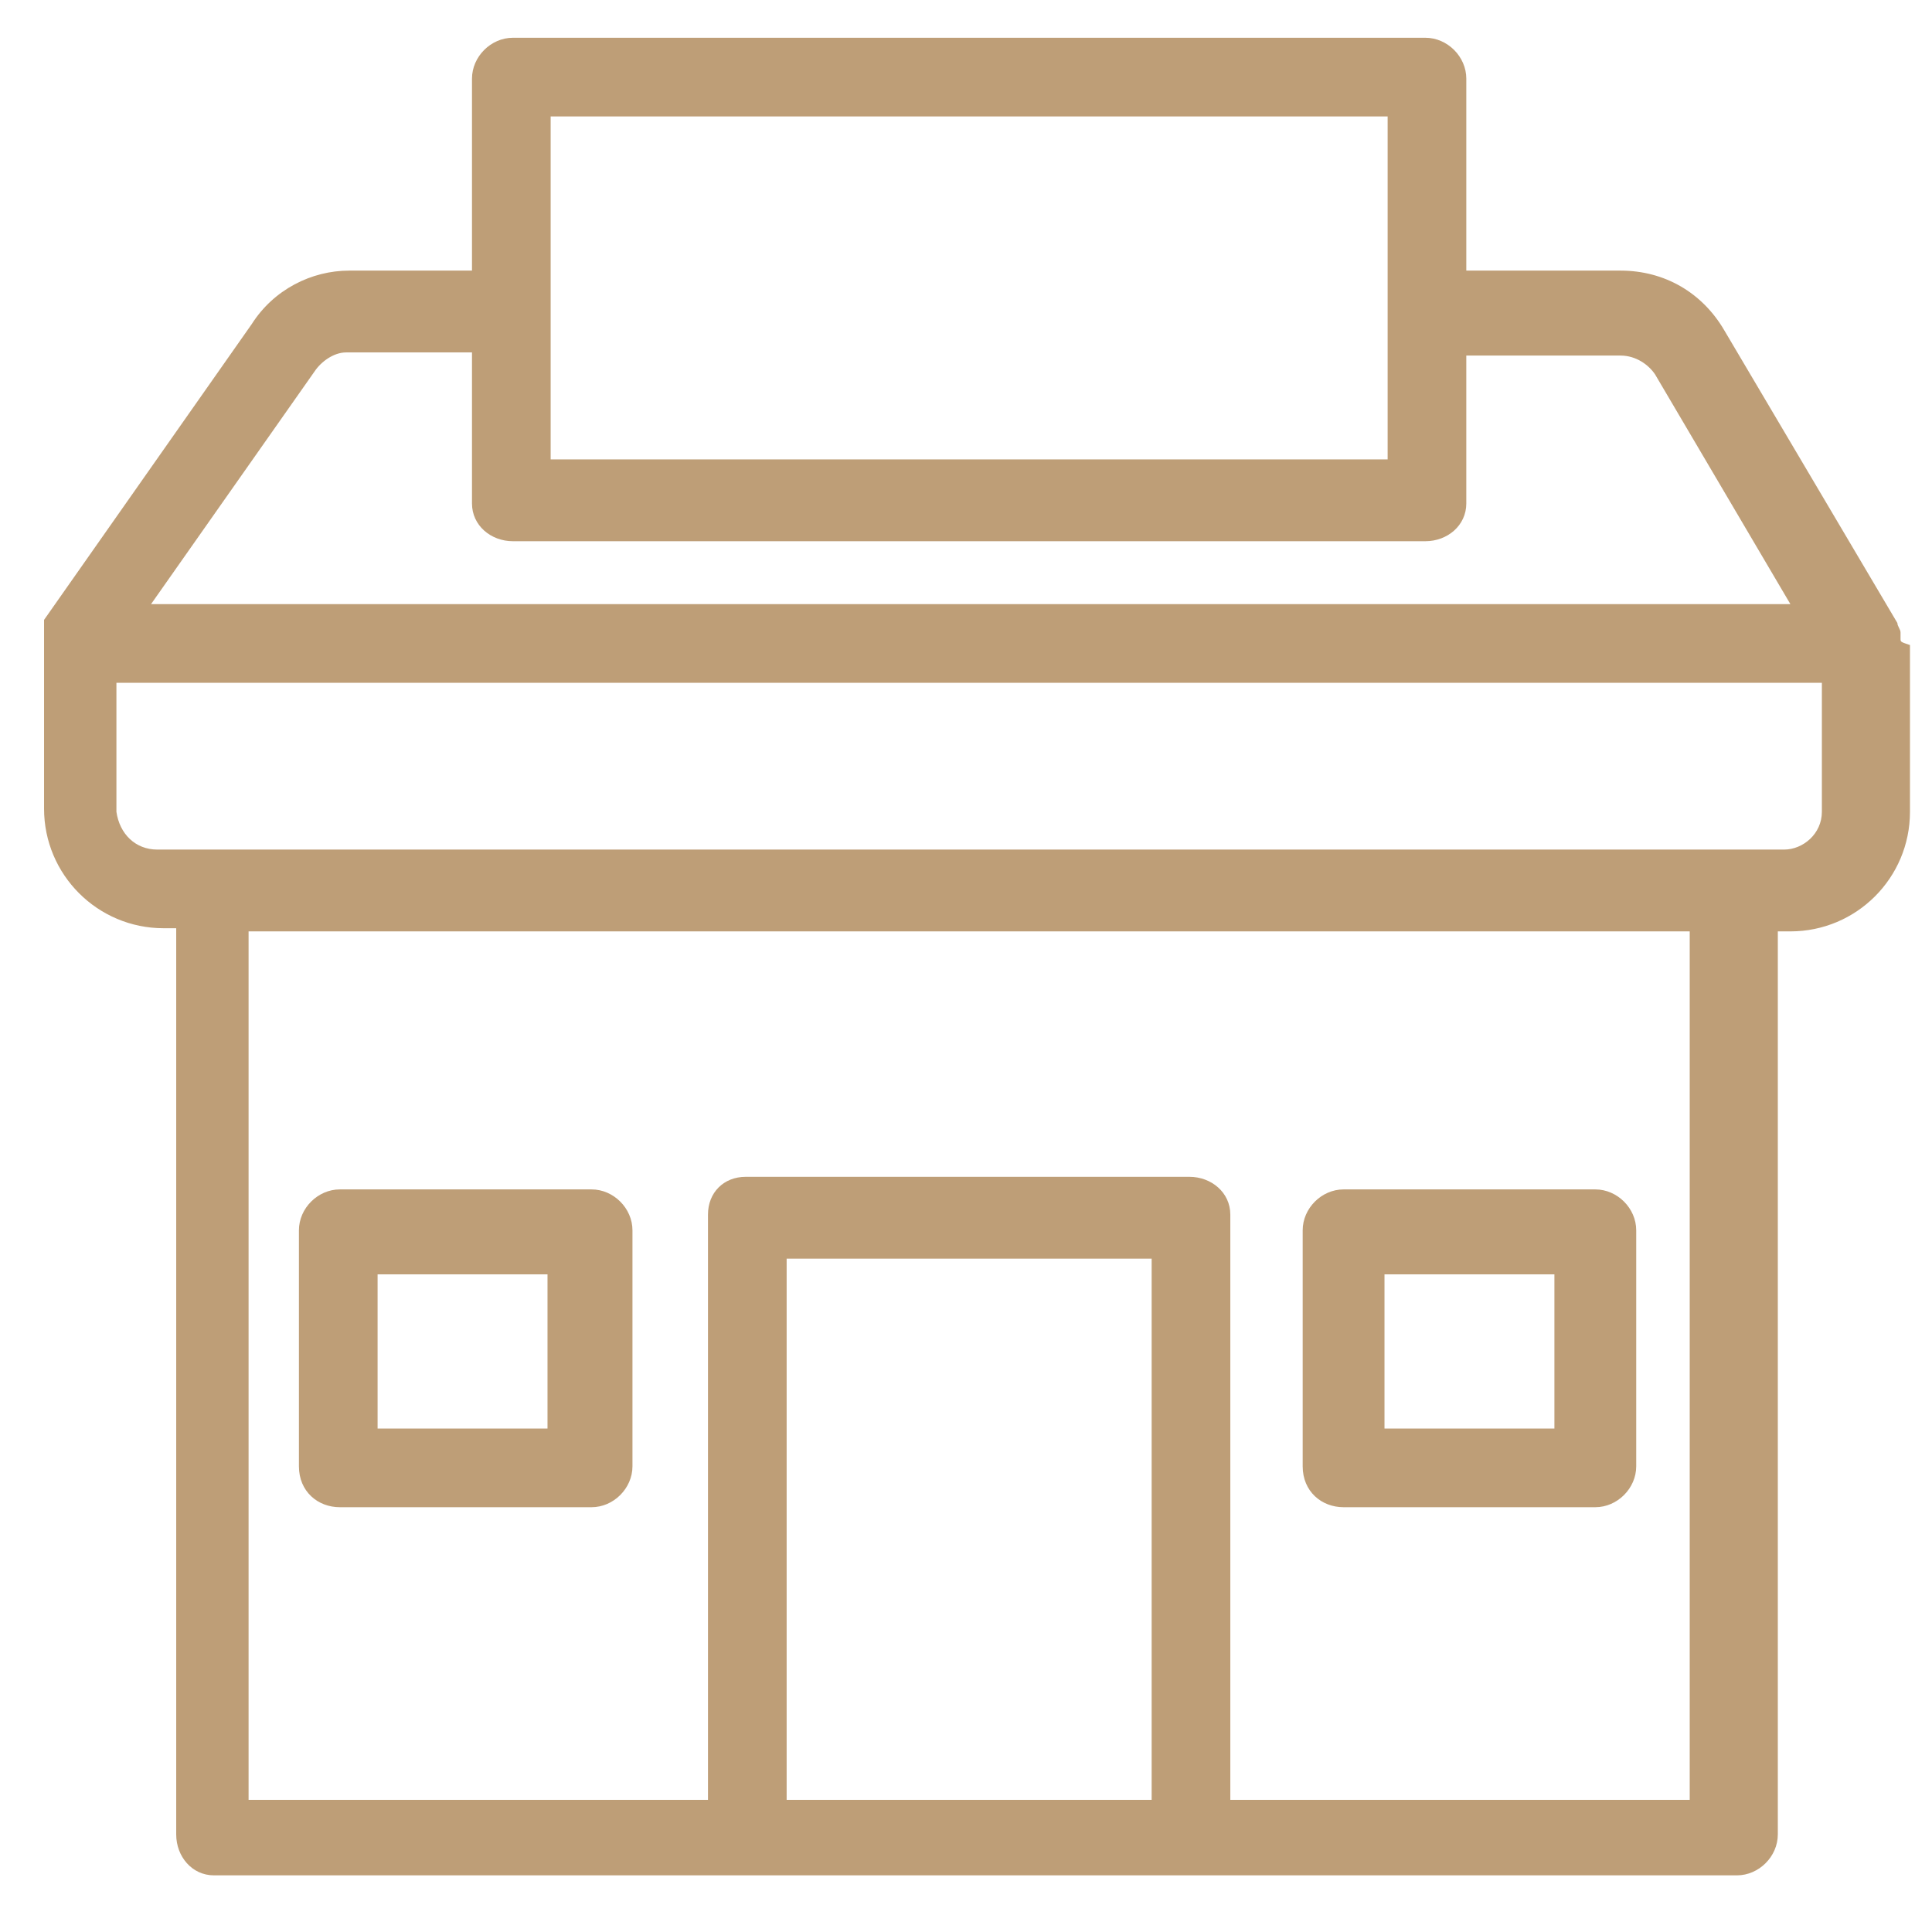
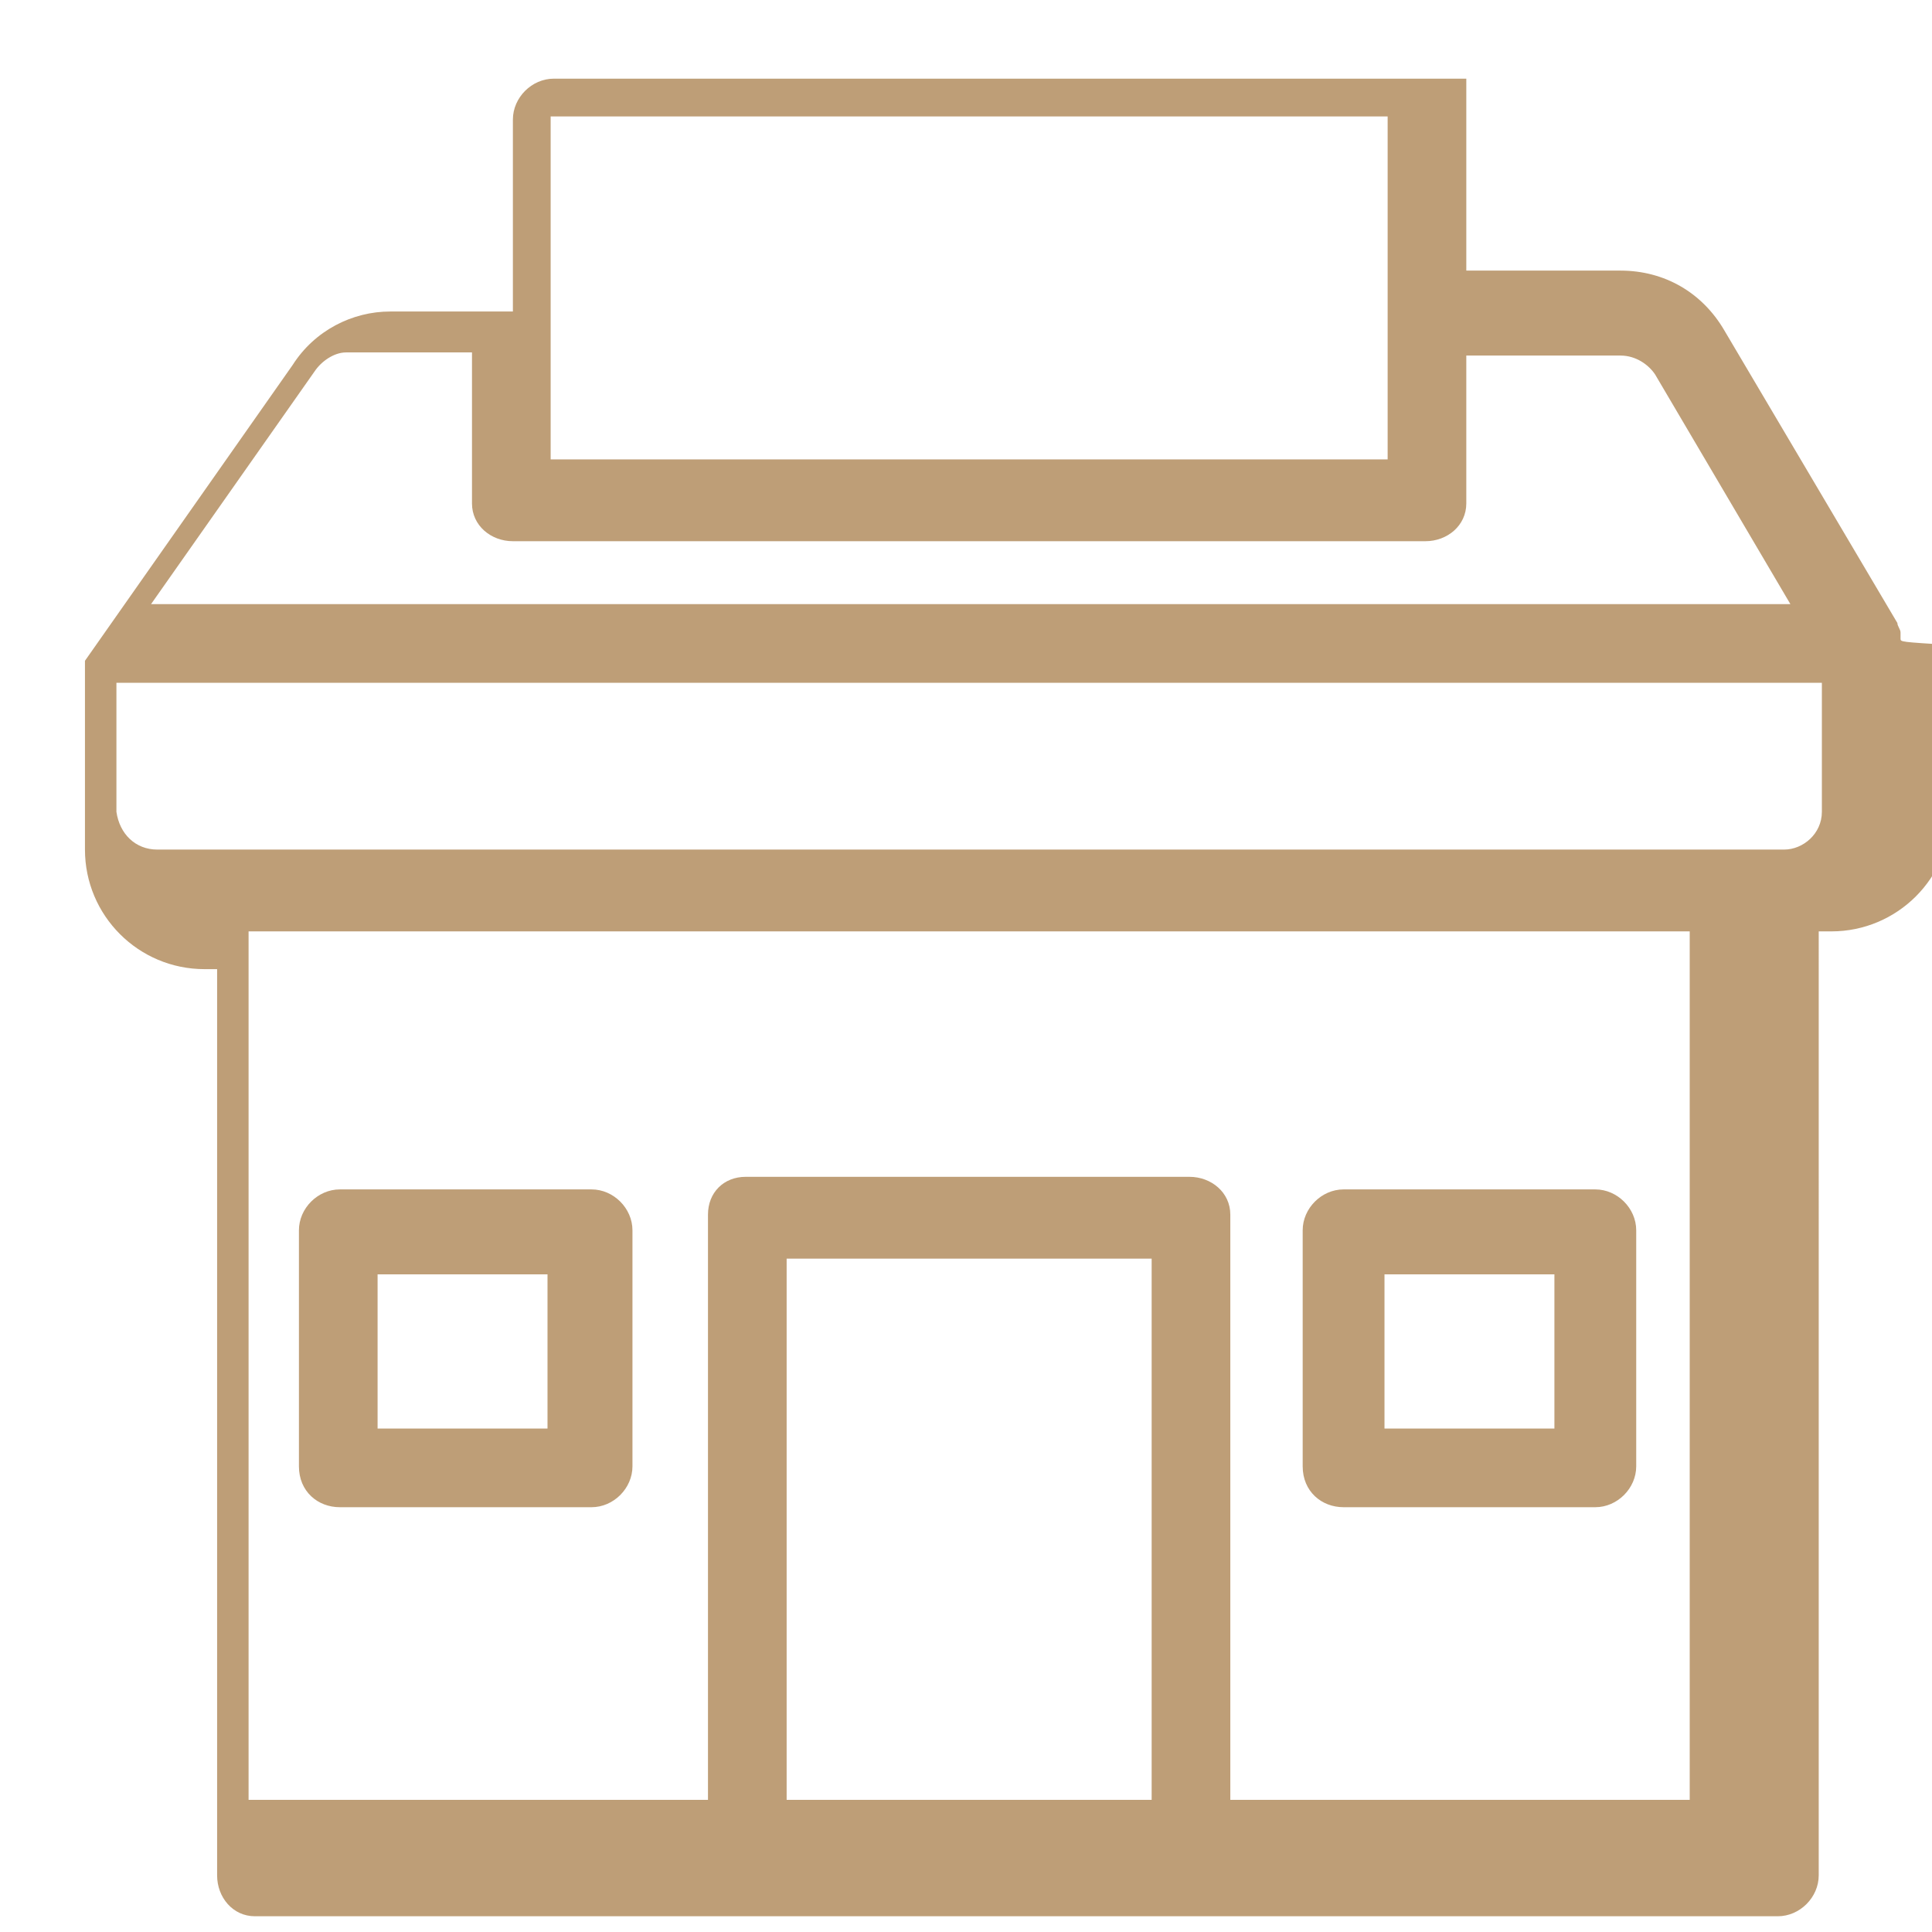
<svg xmlns="http://www.w3.org/2000/svg" version="1.1" id="Layer_1" x="0px" y="0px" viewBox="0 0 61.4 61.4" style="enable-background:new 0 0 61.4 61.4;" xml:space="preserve">
  <style type="text/css">
	.st0{fill:#BE9E77;}
</style>
  <g>
    <g>
-       <path class="st0" d="M10.8,47.9h8c0.7,0,1.3-0.6,1.3-1.3v-7.5c0-0.7-0.6-1.3-1.3-1.3h-8c-0.7,0-1.3,0.6-1.3,1.3v7.5    C9.5,47.4,10.1,47.9,10.8,47.9z M12,40.5h5.4v4.9H12V40.5z M42.7,47.9h8c0.7,0,1.3-0.6,1.3-1.3v-7.5c0-0.7-0.6-1.3-1.3-1.3h-8    c-0.7,0-1.3,0.6-1.3,1.3v7.5C41.4,47.4,42,47.9,42.7,47.9z M44,40.5h5.4v4.9H44V40.5z M60.4,20.3C60.4,20.3,60.4,20.3,60.4,20.3    c0-0.1,0-0.1,0-0.2c0,0,0,0,0,0c0-0.1-0.1-0.2-0.1-0.3c0,0,0,0,0,0l-5.5-9.3c-0.7-1.2-1.9-1.9-3.3-1.9h-4.9V2.5    c0-0.7-0.6-1.3-1.3-1.3h-29c-0.7,0-1.3,0.6-1.3,1.3v6.1h-3.9c-1.2,0-2.4,0.6-3.1,1.7l-6.6,9.4c0,0,0,0.1,0,0.1c0,0,0,0,0,0    c0,0,0,0,0,0.1c0,0,0,0,0,0c0,0,0,0,0,0.1c0,0,0,0,0,0c0,0,0,0.1,0,0.1c0,0,0,0,0,0c0,0,0,0,0,0.1c0,0,0,0,0,0.1c0,0,0,0,0,0    c0,0,0,0.1,0,0.1c0,0,0,0,0,0v5.3c0,2.1,1.7,3.8,3.8,3.8h0.4v28.8c0,0.7,0.5,1.3,1.2,1.3h48.4c0.7,0,1.3-0.6,1.3-1.3V29.6h0.4    c2.1,0,3.8-1.7,3.8-3.8v-5.3C60.4,20.4,60.4,20.4,60.4,20.3z M17.5,3.7h26.6v6.1c0,0.1,0,0.1,0,0.2s0,0.1,0,0.2v4.4H17.5V3.7z     M10,11.8c0.2-0.3,0.6-0.6,1-0.6H15V16c0,0.7,0.6,1.2,1.3,1.2h29c0.7,0,1.3-0.5,1.3-1.2v-4.7h4.9c0.5,0,0.9,0.3,1.1,0.6l4.3,7.3    H4.8L10,11.8z M36.6,57.2H25V40h11.6V57.2z M53.7,57.2H39.1V38.6c0-0.7-0.6-1.2-1.3-1.2H23.7c-0.7,0-1.2,0.5-1.2,1.2    c0,0,0,0,0,0.1v18.5H7.9V29.6h45.8V57.2z M57.9,25.8c0,0.7-0.6,1.2-1.2,1.2H5c-0.7,0-1.2-0.5-1.3-1.2c0,0,0,0,0,0v-4.1h54.2V25.8z    " />
+       <path class="st0" d="M10.8,47.9h8c0.7,0,1.3-0.6,1.3-1.3v-7.5c0-0.7-0.6-1.3-1.3-1.3h-8c-0.7,0-1.3,0.6-1.3,1.3v7.5    C9.5,47.4,10.1,47.9,10.8,47.9z M12,40.5h5.4v4.9H12V40.5z M42.7,47.9h8c0.7,0,1.3-0.6,1.3-1.3v-7.5c0-0.7-0.6-1.3-1.3-1.3h-8    c-0.7,0-1.3,0.6-1.3,1.3v7.5C41.4,47.4,42,47.9,42.7,47.9z M44,40.5h5.4v4.9H44V40.5z M60.4,20.3C60.4,20.3,60.4,20.3,60.4,20.3    c0-0.1,0-0.1,0-0.2c0,0,0,0,0,0c0-0.1-0.1-0.2-0.1-0.3c0,0,0,0,0,0l-5.5-9.3c-0.7-1.2-1.9-1.9-3.3-1.9h-4.9V2.5    h-29c-0.7,0-1.3,0.6-1.3,1.3v6.1h-3.9c-1.2,0-2.4,0.6-3.1,1.7l-6.6,9.4c0,0,0,0.1,0,0.1c0,0,0,0,0,0    c0,0,0,0,0,0.1c0,0,0,0,0,0c0,0,0,0,0,0.1c0,0,0,0,0,0c0,0,0,0.1,0,0.1c0,0,0,0,0,0c0,0,0,0,0,0.1c0,0,0,0,0,0.1c0,0,0,0,0,0    c0,0,0,0.1,0,0.1c0,0,0,0,0,0v5.3c0,2.1,1.7,3.8,3.8,3.8h0.4v28.8c0,0.7,0.5,1.3,1.2,1.3h48.4c0.7,0,1.3-0.6,1.3-1.3V29.6h0.4    c2.1,0,3.8-1.7,3.8-3.8v-5.3C60.4,20.4,60.4,20.4,60.4,20.3z M17.5,3.7h26.6v6.1c0,0.1,0,0.1,0,0.2s0,0.1,0,0.2v4.4H17.5V3.7z     M10,11.8c0.2-0.3,0.6-0.6,1-0.6H15V16c0,0.7,0.6,1.2,1.3,1.2h29c0.7,0,1.3-0.5,1.3-1.2v-4.7h4.9c0.5,0,0.9,0.3,1.1,0.6l4.3,7.3    H4.8L10,11.8z M36.6,57.2H25V40h11.6V57.2z M53.7,57.2H39.1V38.6c0-0.7-0.6-1.2-1.3-1.2H23.7c-0.7,0-1.2,0.5-1.2,1.2    c0,0,0,0,0,0.1v18.5H7.9V29.6h45.8V57.2z M57.9,25.8c0,0.7-0.6,1.2-1.2,1.2H5c-0.7,0-1.2-0.5-1.3-1.2c0,0,0,0,0,0v-4.1h54.2V25.8z    " />
    </g>
  </g>
</svg>